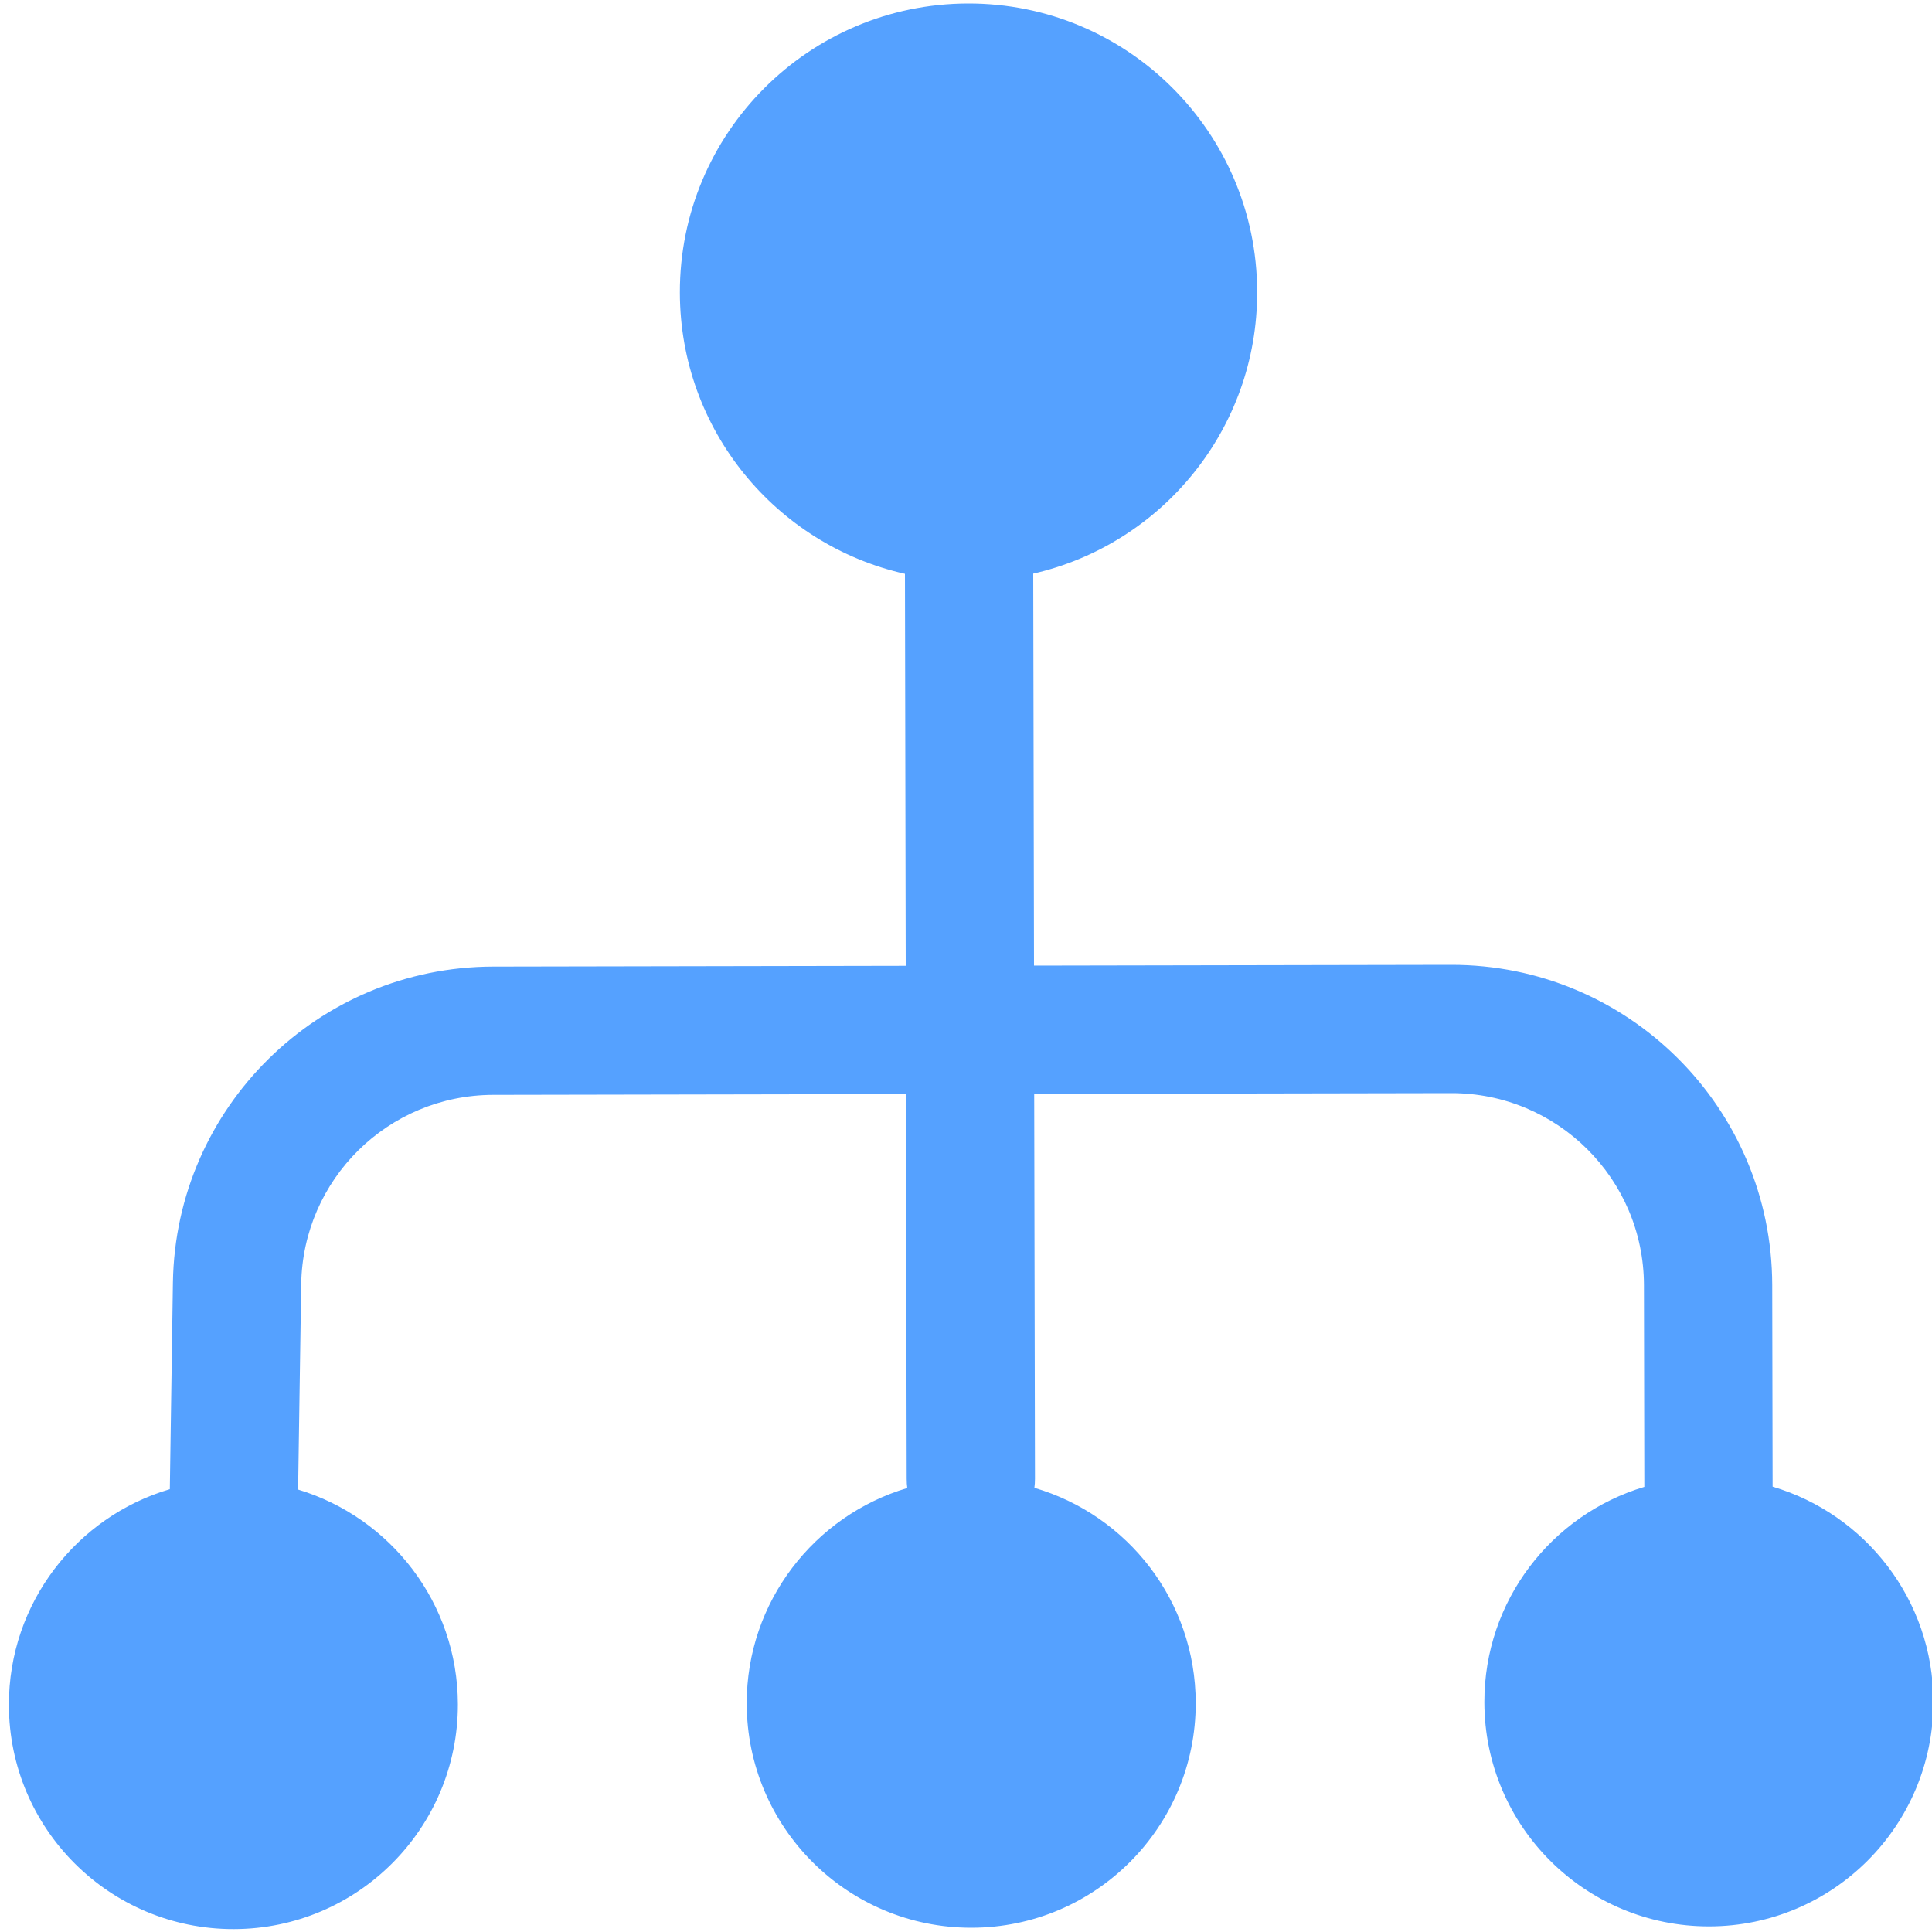
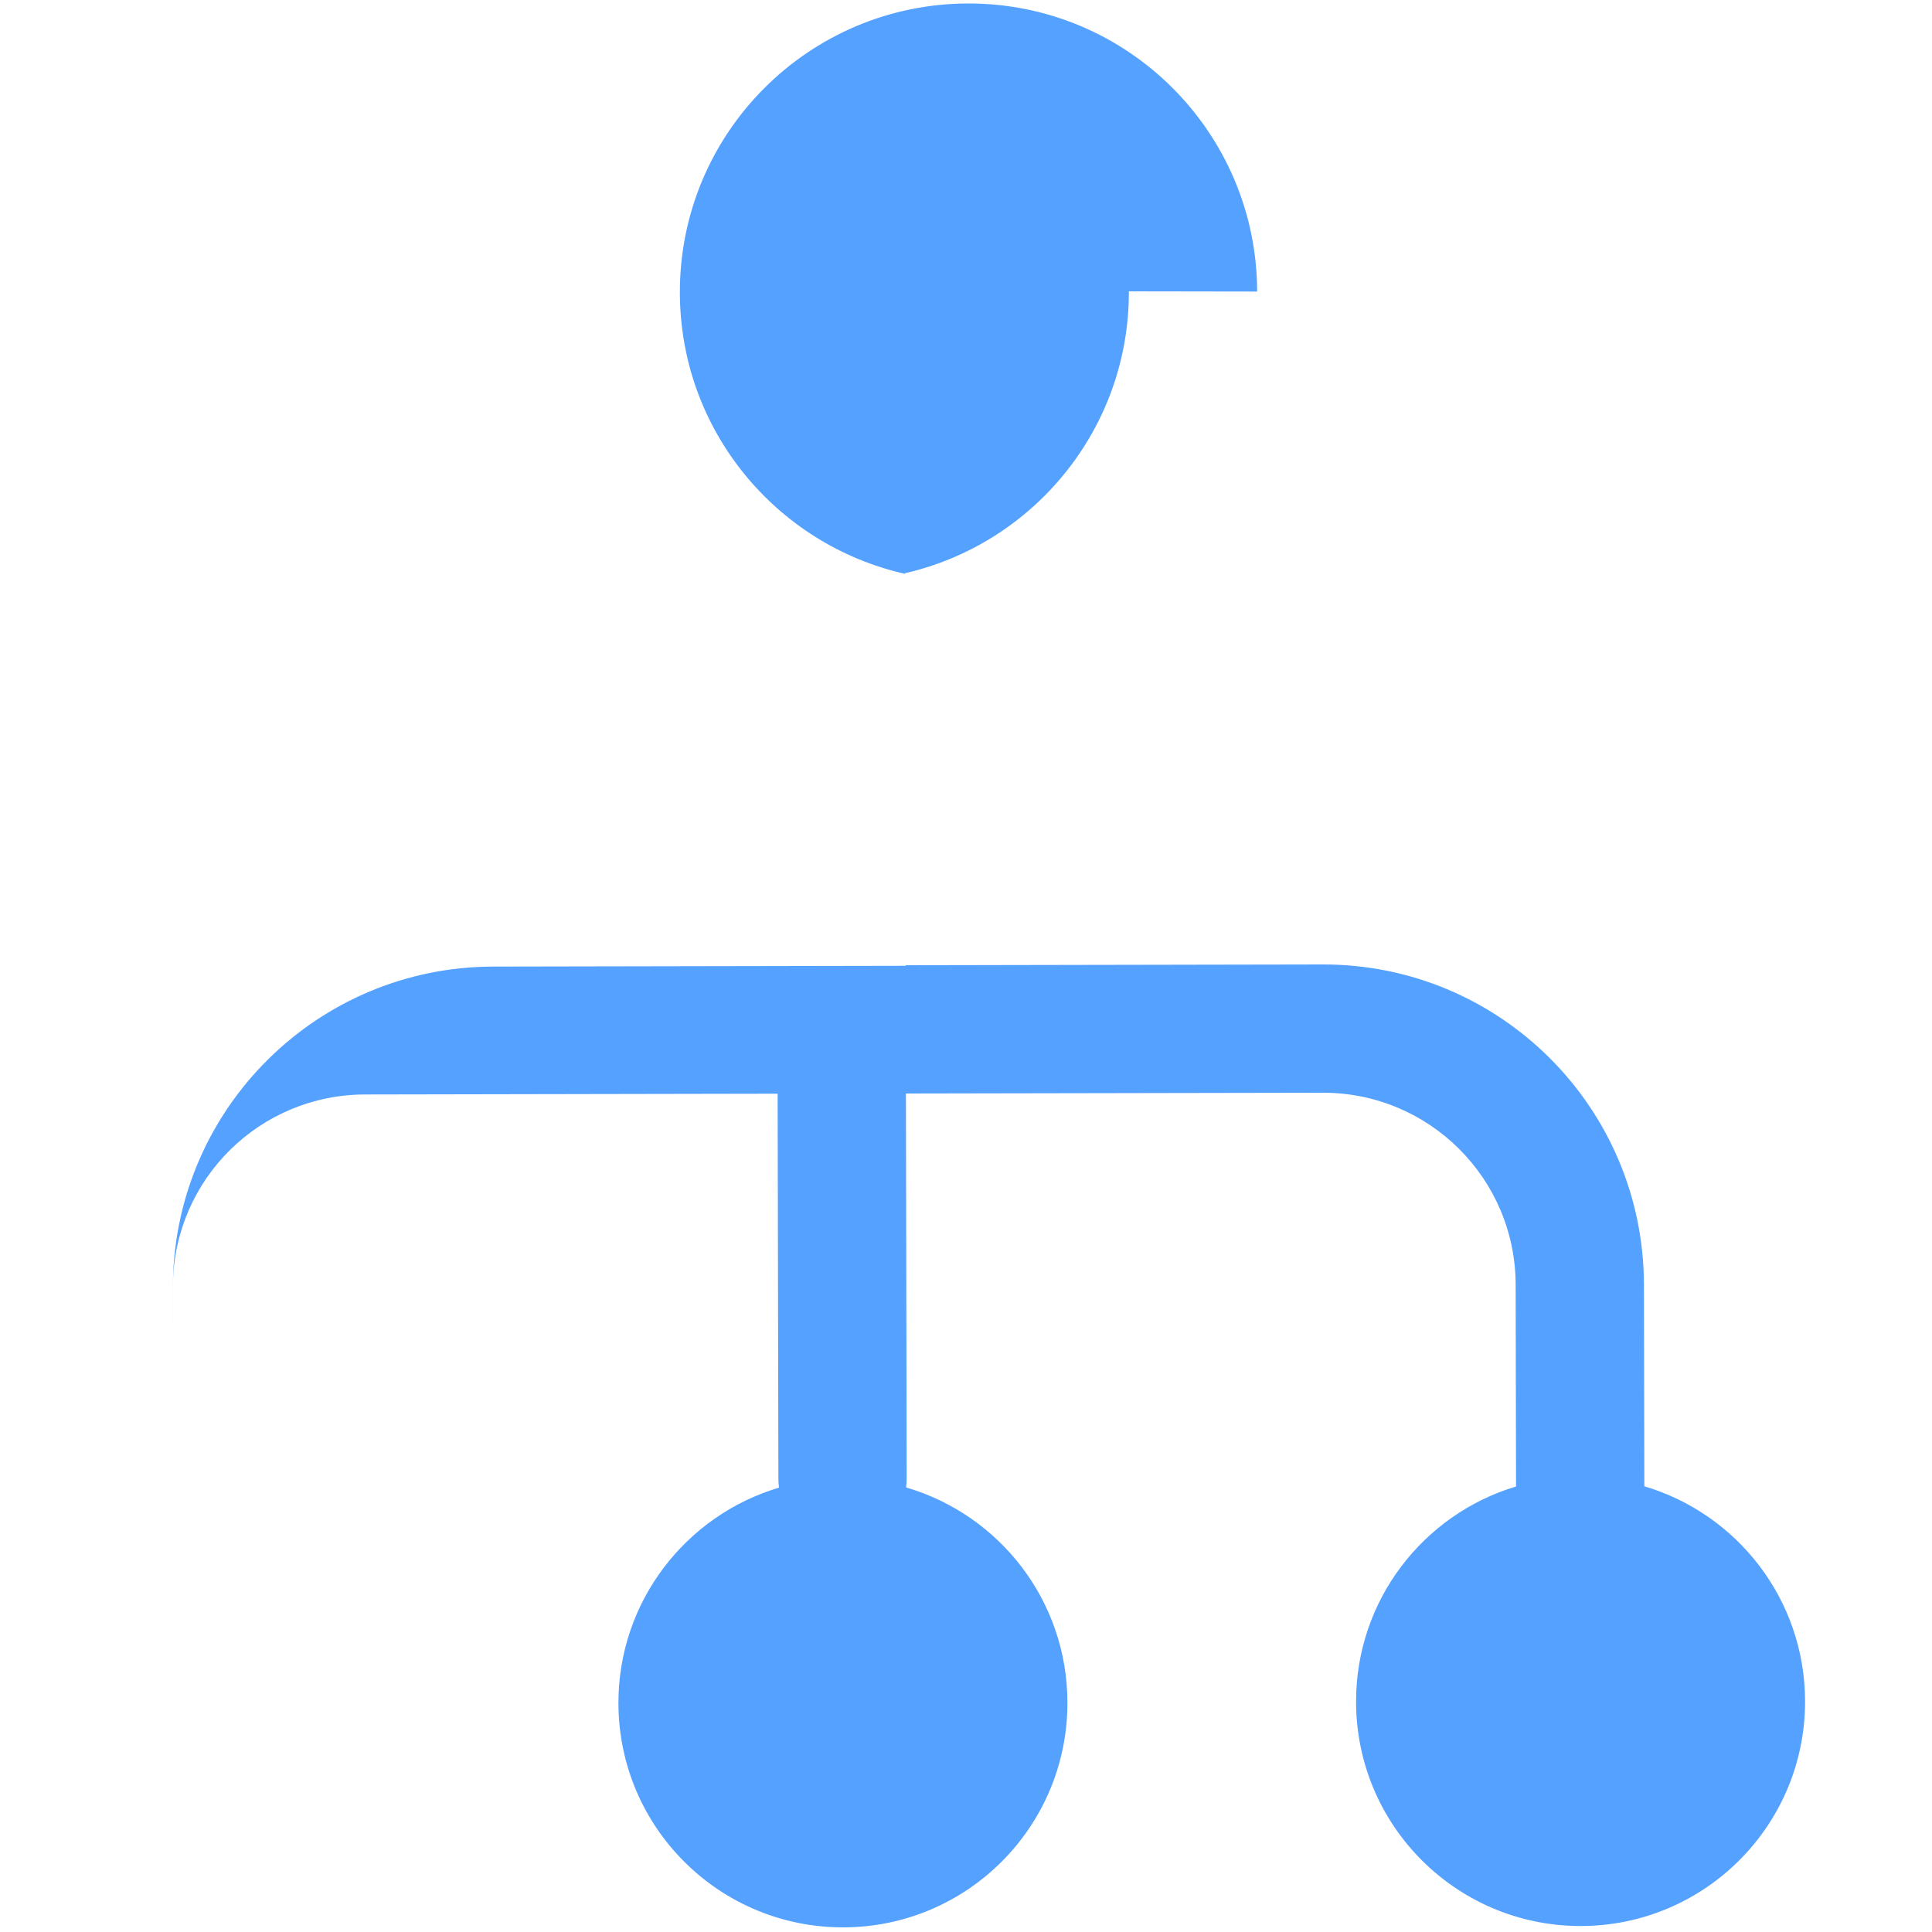
<svg xmlns="http://www.w3.org/2000/svg" id="Layer_1" data-name="Layer 1" viewBox="0 0 100 100">
  <defs>
    <style>
      .cls-1 {
        fill: #55a1ff;
      }
    </style>
  </defs>
-   <path class="cls-1" d="M65.07,15.09c-.02-8.25-6.72-14.93-14.97-14.91-8.25.02-14.93,6.72-14.91,14.97.01,7.11,4.99,13.05,11.65,14.55l.04,20.29-21.36.04c-9.06.02-16.43,7.3-16.57,16.35l-.16,10.7c-4.82,1.42-8.34,5.89-8.33,11.17.01,6.42,5.22,11.61,11.64,11.6,6.42-.01,11.61-5.22,11.6-11.64-.01-5.25-3.5-9.67-8.27-11.11l.16-10.62c.08-5.44,4.5-9.8,9.94-9.81l21.36-.04.04,19.92c0,.16.01.32.03.47-4.81,1.43-8.32,5.89-8.31,11.16.01,6.42,5.22,11.61,11.64,11.6,6.42-.01,11.61-5.22,11.6-11.64-.01-5.28-3.53-9.72-8.35-11.13.02-.15.03-.31.03-.47l-.04-19.92,21.58-.04c5.5-.01,9.97,4.44,9.98,9.94l.02,10.44c-4.8,1.44-8.29,5.89-8.28,11.15.01,6.42,5.22,11.61,11.64,11.6,6.42-.01,11.61-5.22,11.6-11.64-.01-5.26-3.52-9.7-8.32-11.12l-.02-10.44c-.02-9.17-7.46-16.59-16.63-16.57l-21.58.04-.04-20.29c6.65-1.52,11.61-7.48,11.59-14.59Z" />
+   <path class="cls-1" d="M65.07,15.09c-.02-8.25-6.72-14.93-14.97-14.91-8.25.02-14.93,6.72-14.91,14.97.01,7.11,4.99,13.05,11.65,14.55l.04,20.29-21.36.04c-9.06.02-16.43,7.3-16.57,16.35l-.16,10.7l.16-10.62c.08-5.44,4.5-9.8,9.94-9.81l21.36-.04.04,19.92c0,.16.01.32.03.47-4.81,1.43-8.32,5.89-8.31,11.16.01,6.42,5.22,11.61,11.64,11.6,6.42-.01,11.61-5.22,11.6-11.64-.01-5.28-3.53-9.72-8.35-11.13.02-.15.03-.31.03-.47l-.04-19.92,21.58-.04c5.5-.01,9.97,4.44,9.98,9.94l.02,10.44c-4.8,1.44-8.29,5.89-8.28,11.15.01,6.42,5.22,11.61,11.64,11.6,6.42-.01,11.61-5.22,11.6-11.64-.01-5.26-3.52-9.7-8.32-11.12l-.02-10.44c-.02-9.17-7.46-16.59-16.63-16.57l-21.58.04-.04-20.29c6.65-1.52,11.61-7.48,11.59-14.59Z" />
</svg>